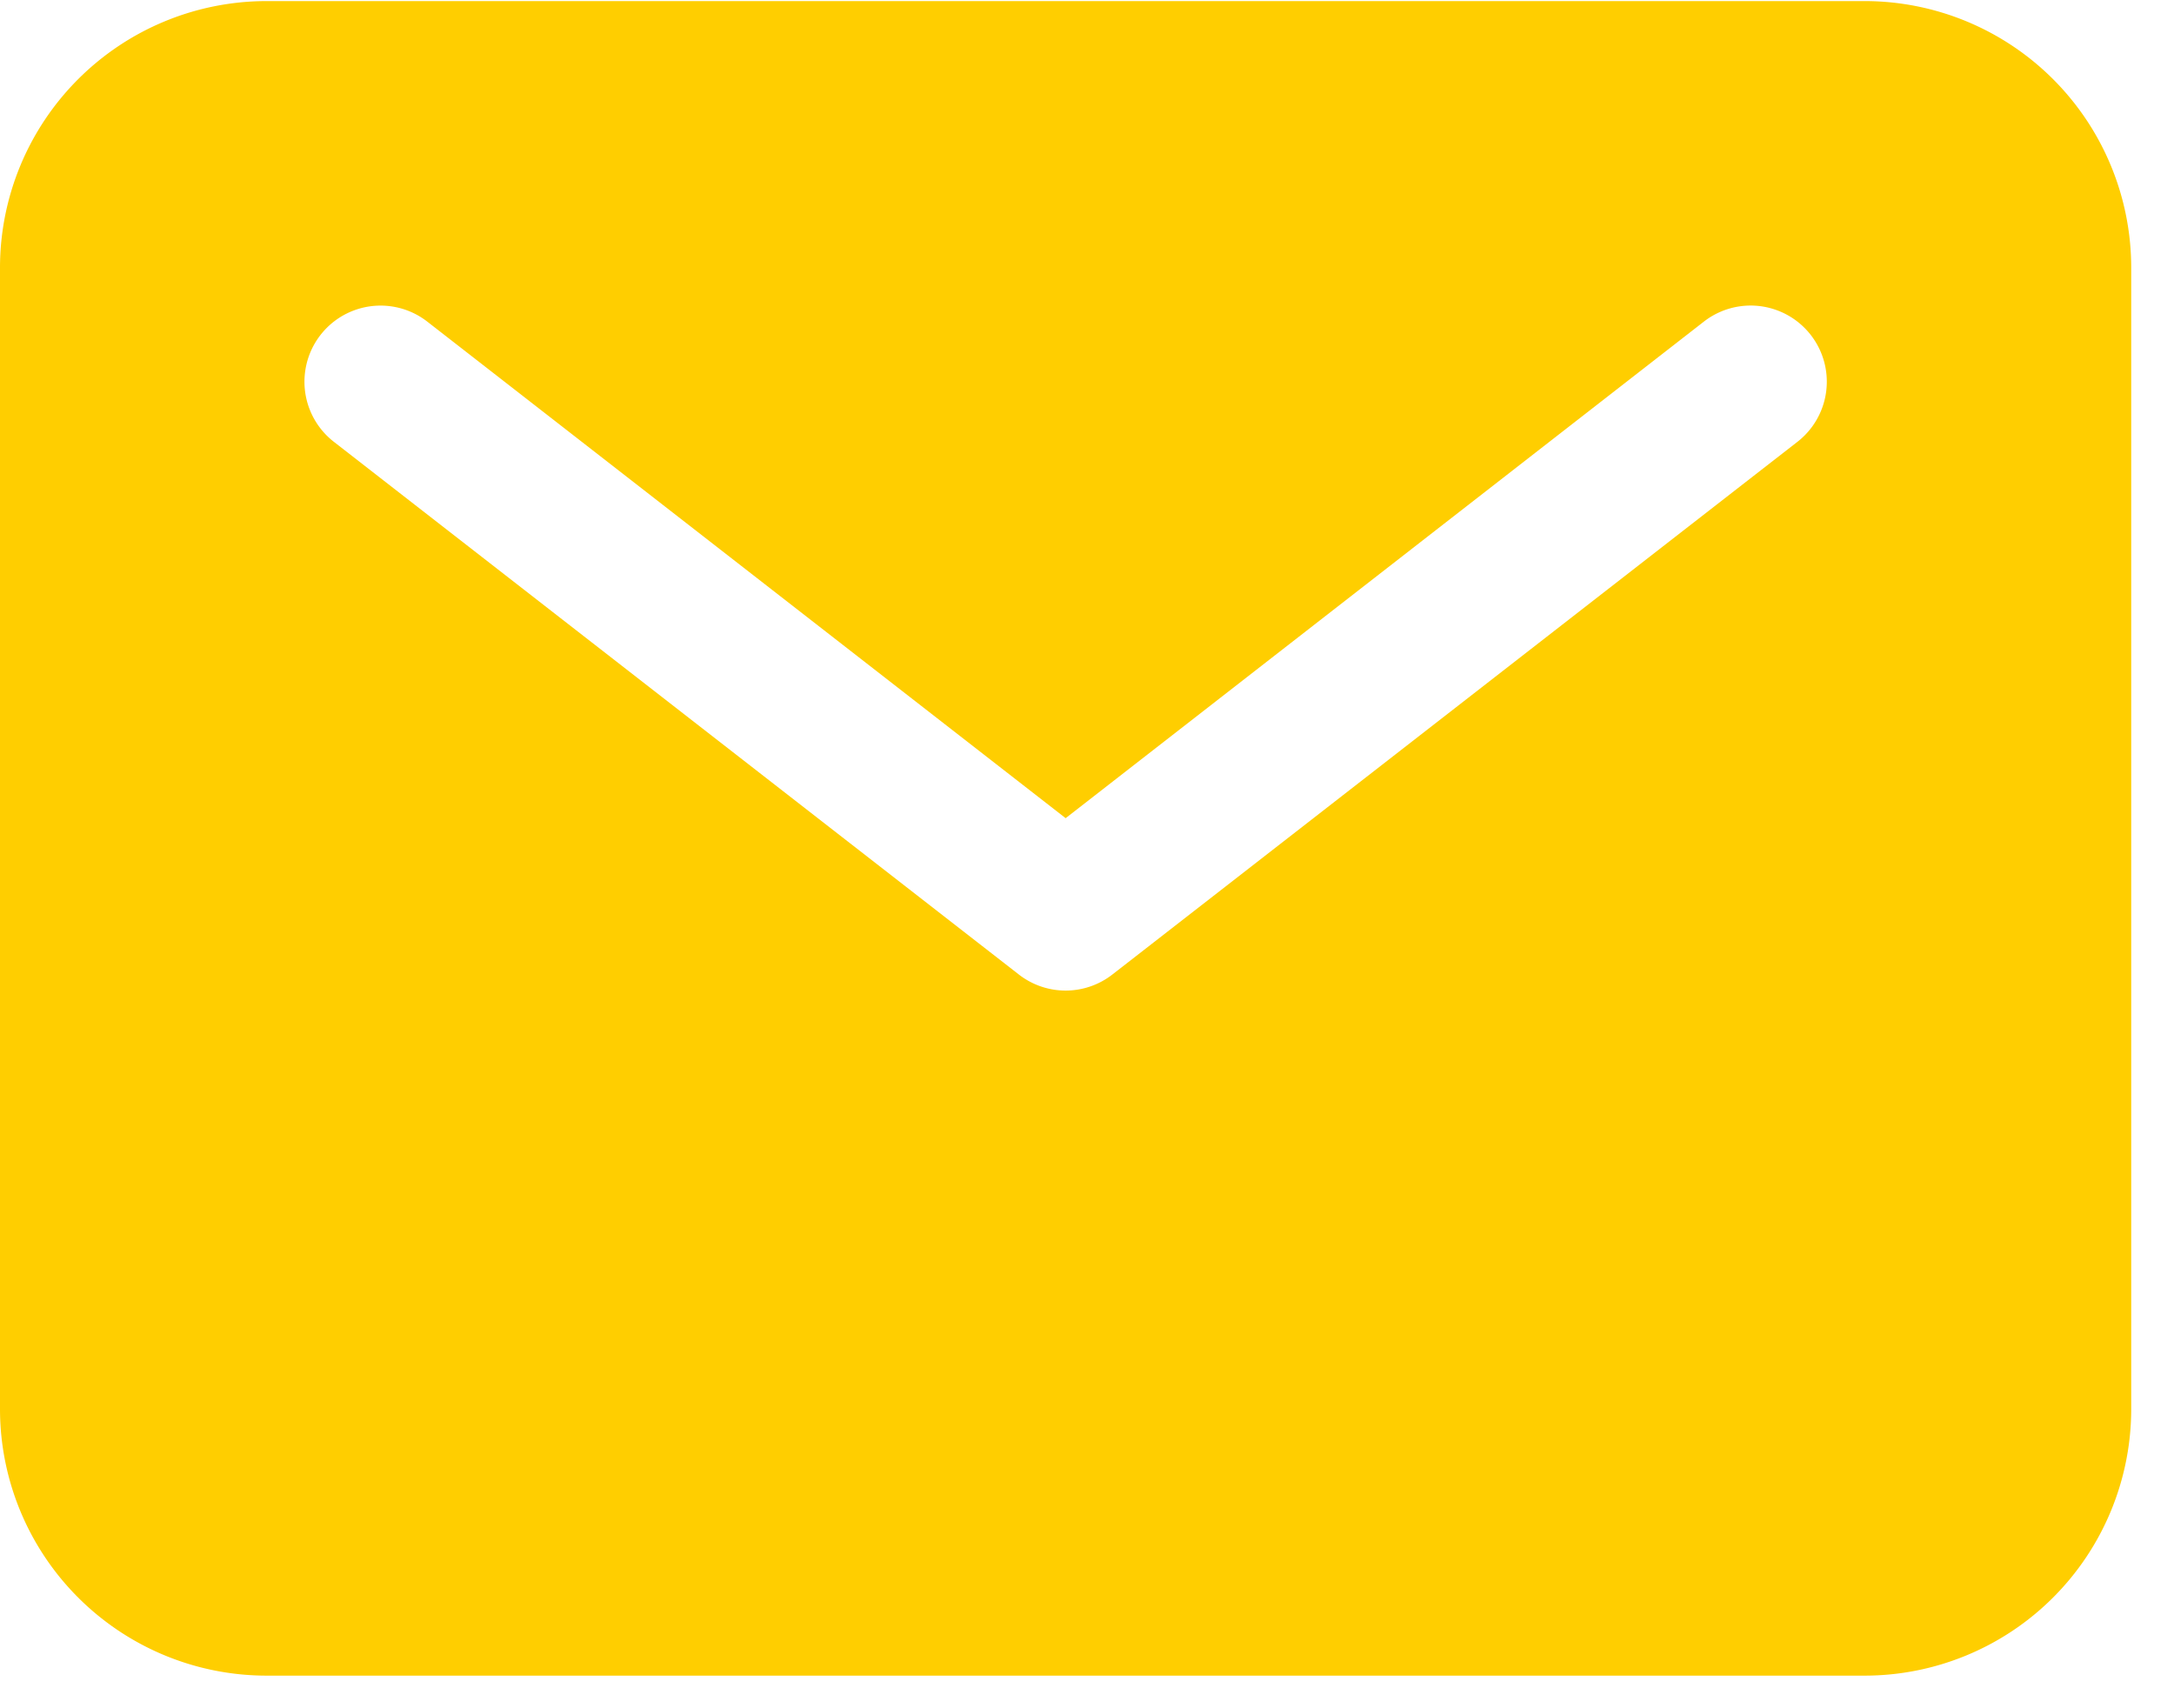
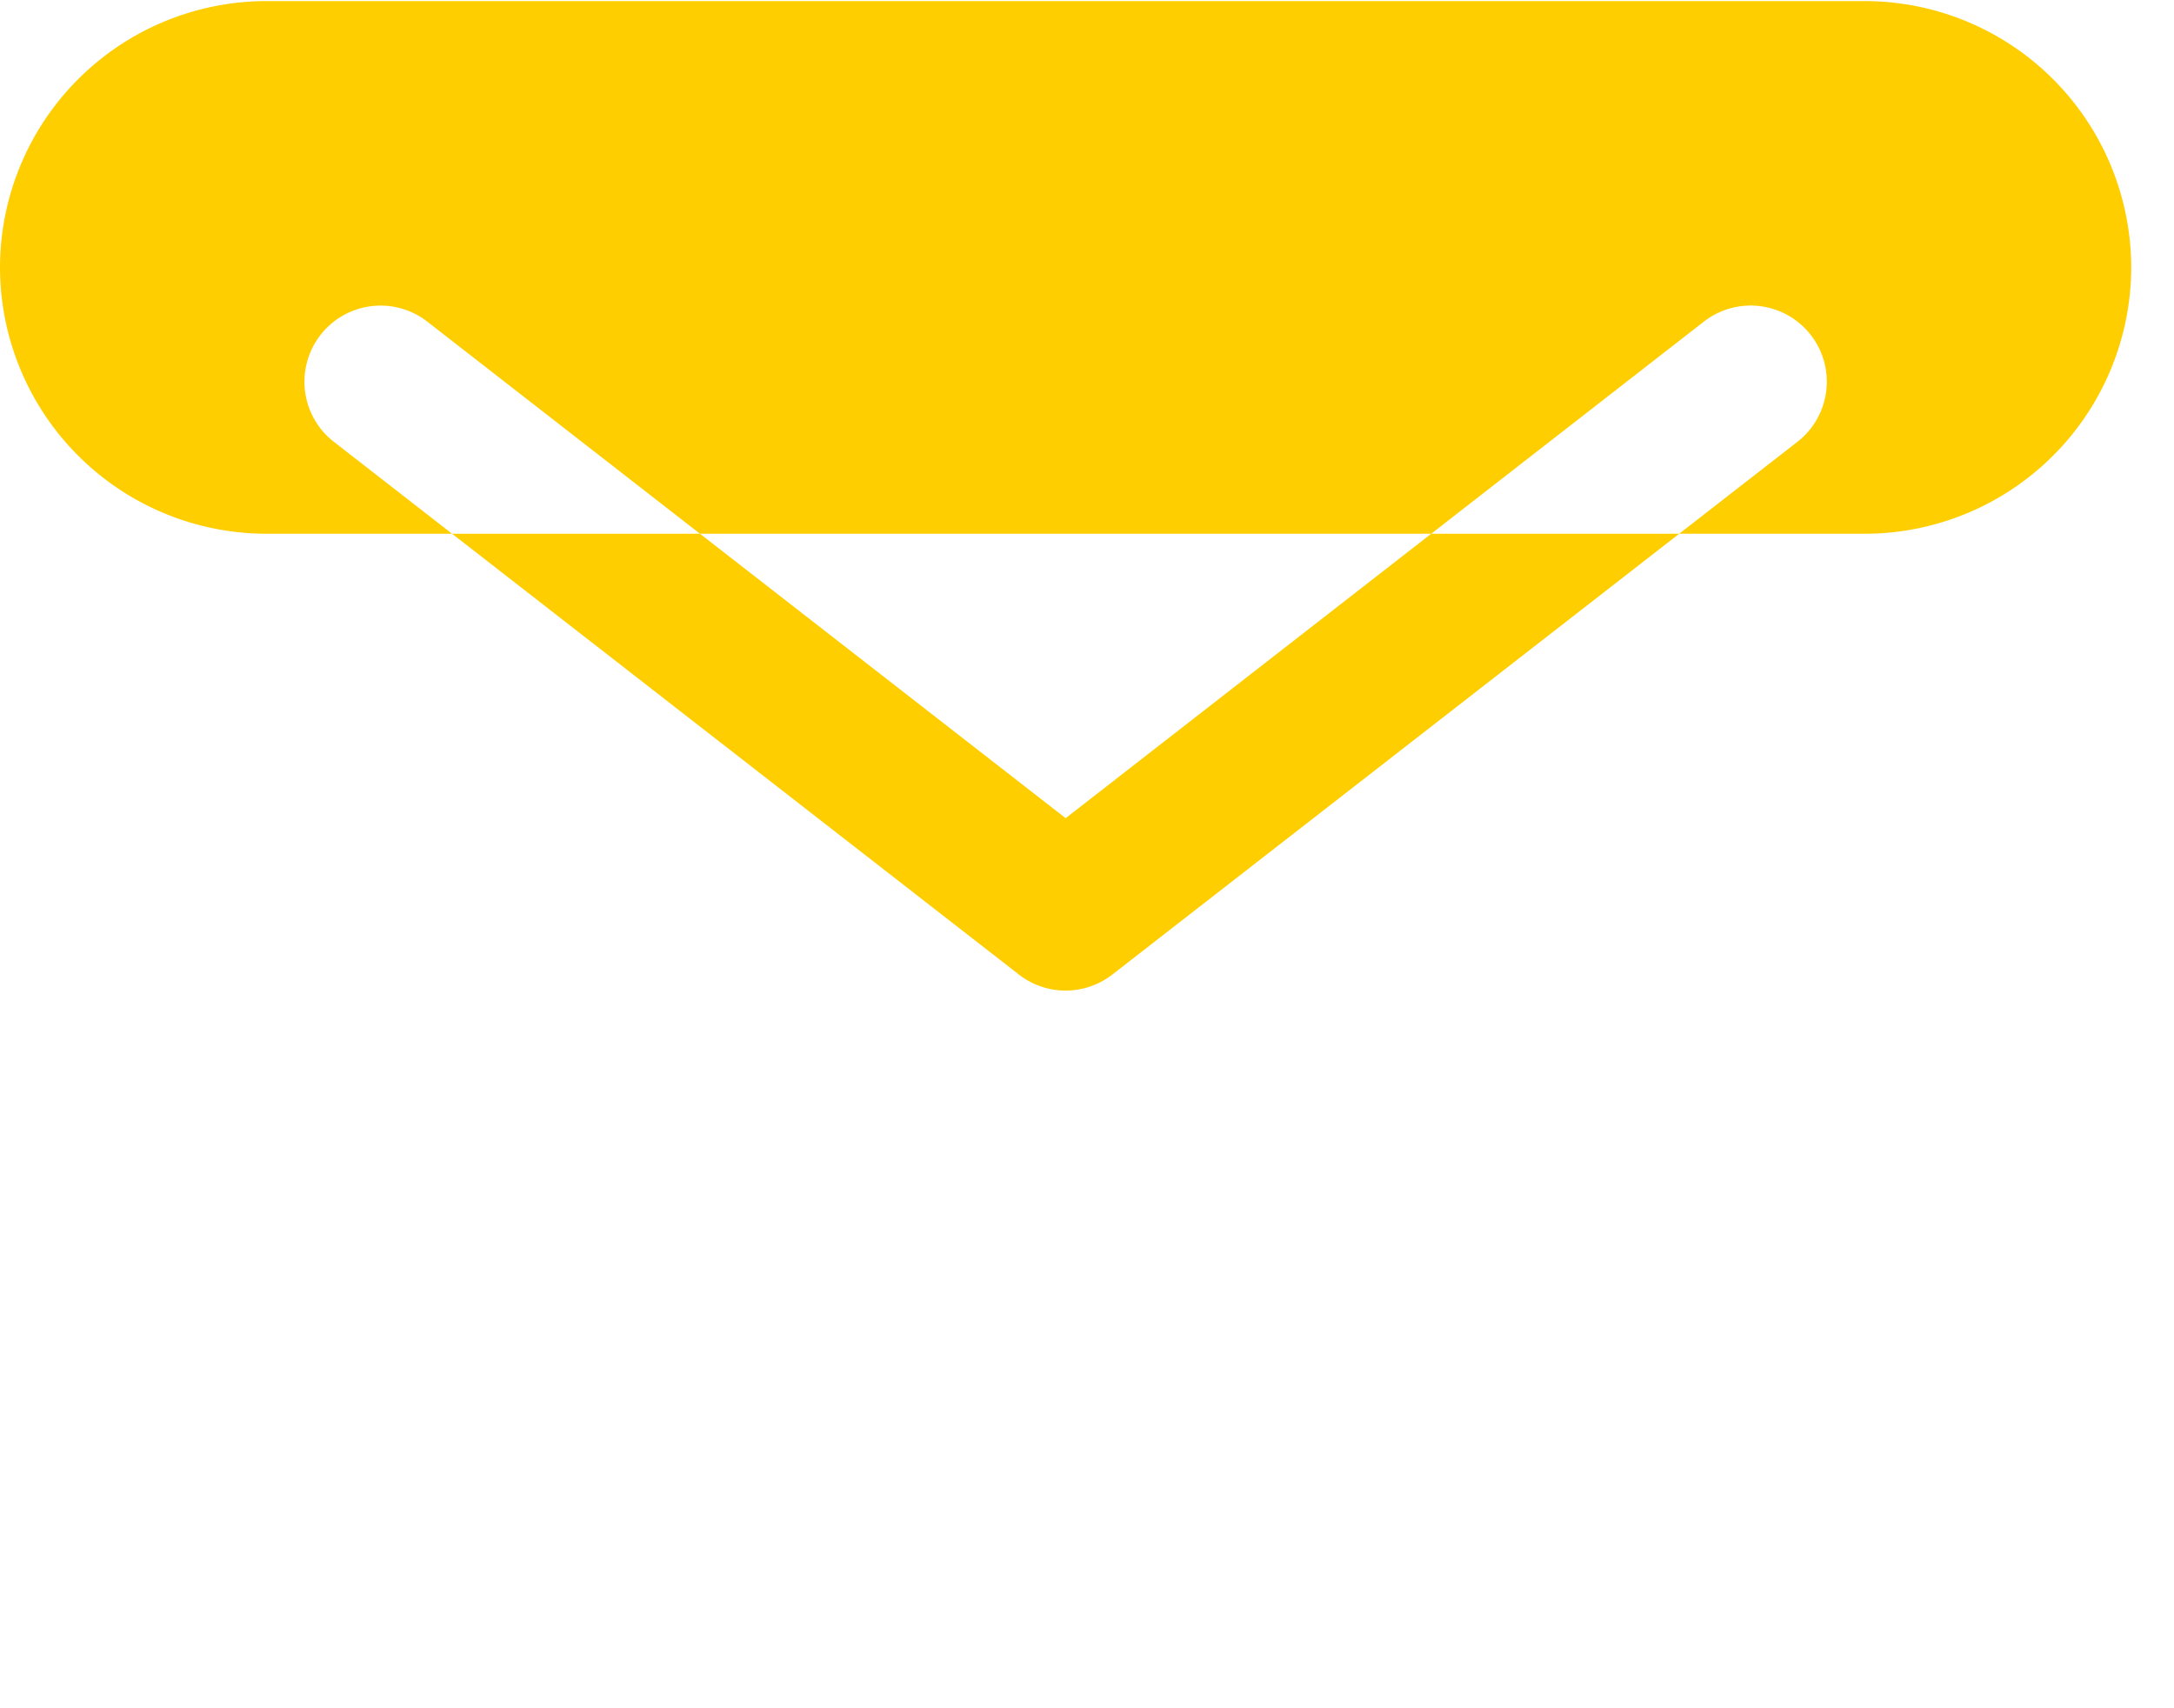
<svg xmlns="http://www.w3.org/2000/svg" width="28" height="22" viewBox="0 0 28 22">
  <g>
    <g>
-       <path fill="#ffce00" d="M23.15 5.69l-8.824 6.861a.98.98 0 0 1-1.203 0L4.3 5.69a.98.98 0 1 1 1.203-1.548l8.222 6.395 8.22-6.395A.98.98 0 1 1 23.15 5.69zm.868-5.676H3.431A3.435 3.435 0 0 0 0 3.444V18.15a3.435 3.435 0 0 0 3.431 3.43h20.587a3.435 3.435 0 0 0 3.431-3.43V3.445A3.435 3.435 0 0 0 24.018.014z" />
+       <path fill="#ffce00" d="M23.15 5.69l-8.824 6.861a.98.98 0 0 1-1.203 0L4.3 5.69a.98.98 0 1 1 1.203-1.548l8.222 6.395 8.22-6.395A.98.98 0 1 1 23.15 5.69zm.868-5.676H3.431A3.435 3.435 0 0 0 0 3.444a3.435 3.435 0 0 0 3.431 3.43h20.587a3.435 3.435 0 0 0 3.431-3.43V3.445A3.435 3.435 0 0 0 24.018.014z" />
    </g>
  </g>
</svg>